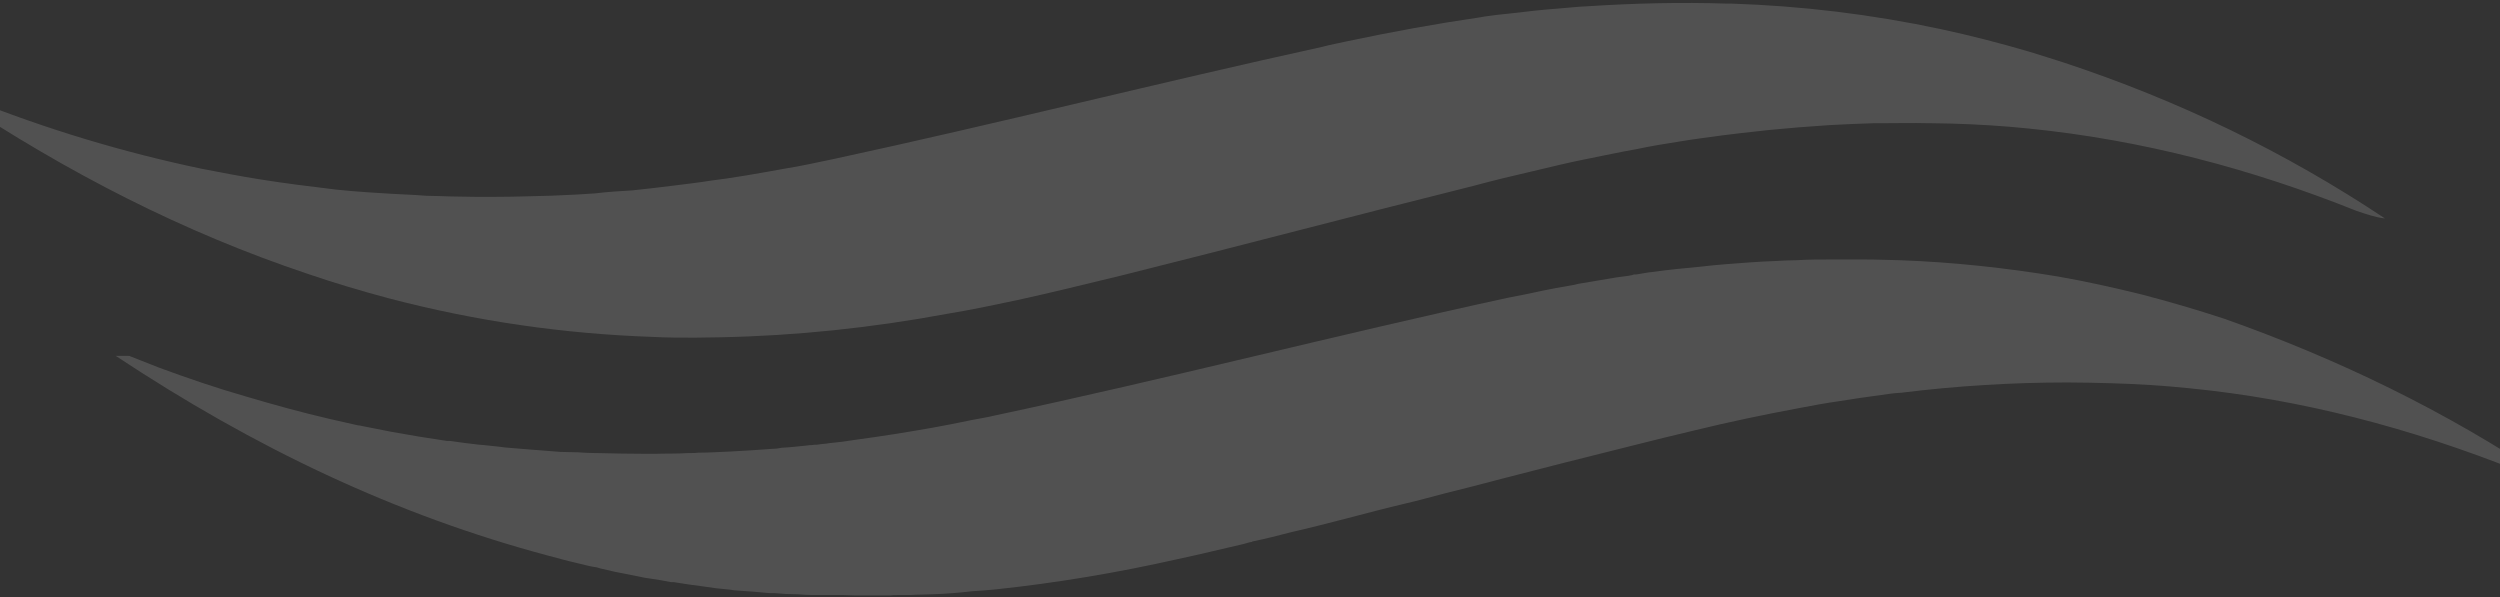
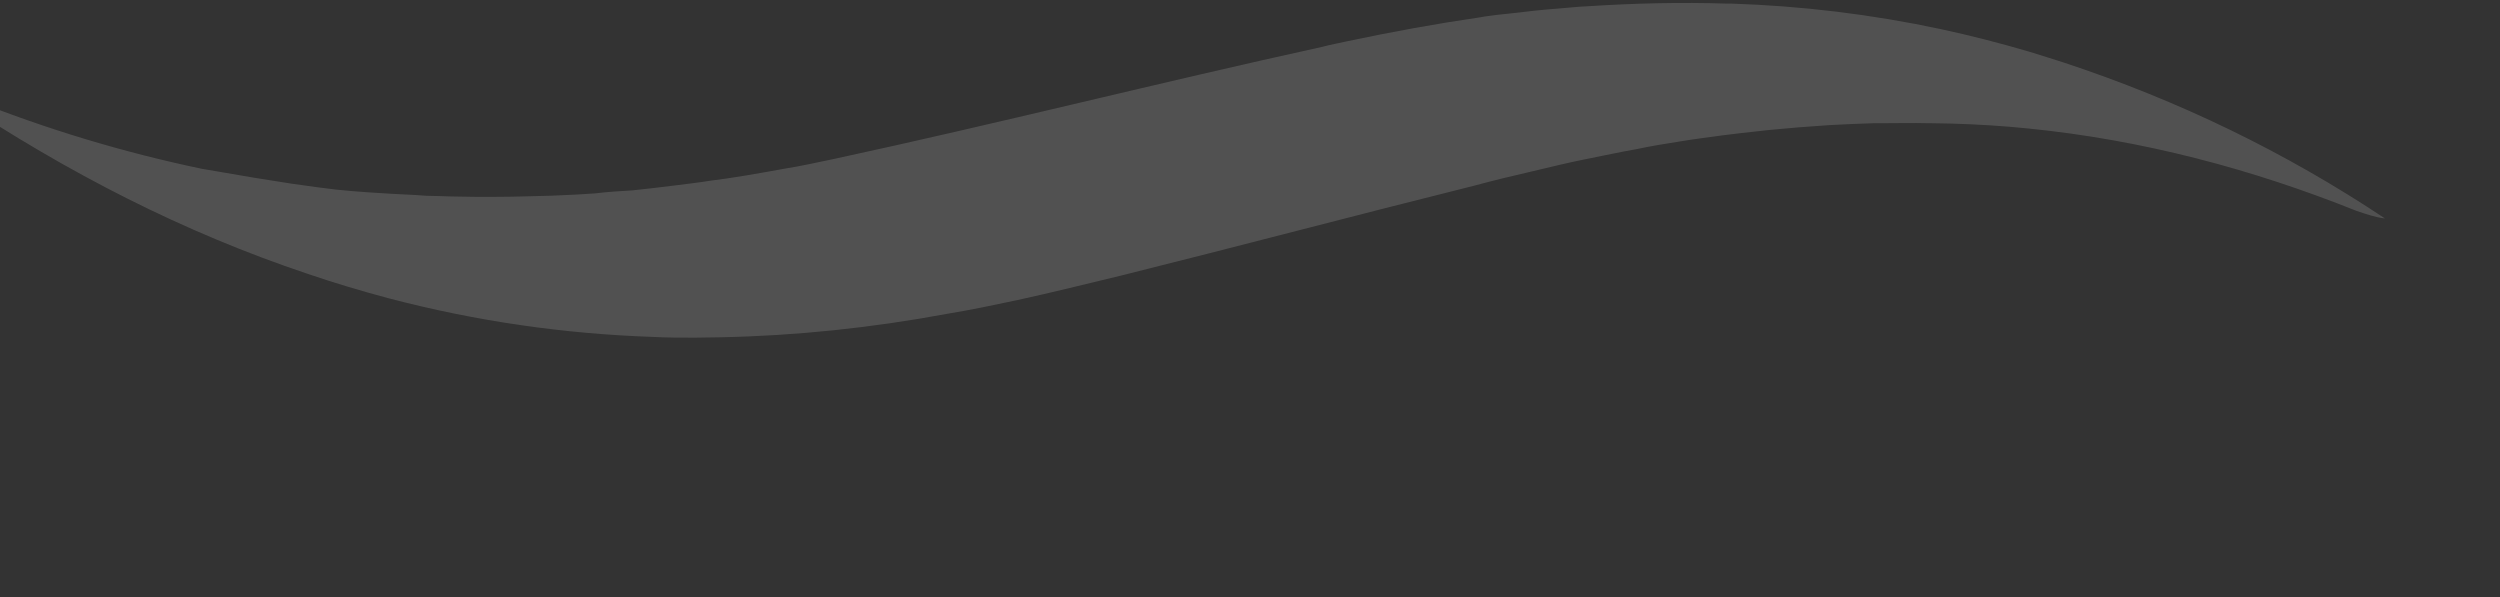
<svg xmlns="http://www.w3.org/2000/svg" width="498" height="119" viewBox="0 0 498 119" fill="none">
  <rect x="0" y="0" width="498" height="119" fill="#333333" stroke="none" />
  <g opacity="0.15">
-     <path d="M475.09 43.52C473.124 43.293 471.234 42.612 469.419 42.007C448.474 33.614 426.696 27.867 404.087 25.599C398.946 25.07 393.879 24.767 388.738 24.616H388.662C387.301 24.616 385.864 24.54 384.427 24.54H383.898C381.025 24.465 378.227 24.54 375.429 24.54C374.749 24.54 374.068 24.54 373.388 24.54C370.439 24.616 367.414 24.767 364.465 24.918C362.348 25.07 360.23 25.221 358.189 25.372C354.408 25.674 350.627 26.052 346.847 26.506C345.637 26.657 344.351 26.809 343.141 26.96C340.344 27.338 337.395 27.716 334.672 28.17C331.799 28.623 328.926 29.077 326.128 29.682C322.65 30.287 319.247 31.043 315.769 31.724C312.366 32.404 308.963 33.236 305.485 34.068C301.477 34.975 297.47 35.958 293.538 37.017C270.172 42.839 246.807 49.04 223.442 54.862C216.485 56.526 209.604 58.265 202.648 59.777C198.035 60.76 193.347 61.743 188.735 62.499C173.687 65.297 158.564 66.885 143.516 67.187C141.777 67.187 140.038 67.263 138.375 67.263C135.577 67.263 132.855 67.263 130.057 67.112C112.439 66.507 94.896 64.011 77.353 59.399C71.984 57.962 66.615 56.374 61.322 54.559C36.672 46.317 13.609 34.521 -9 19.474L-6.353 19.549C-6.202 19.549 -6.127 19.625 -6.051 19.625C9.223 25.75 24.649 30.363 40.15 33.614C44.082 34.37 47.938 35.126 51.795 35.731C56.937 36.563 62.003 37.168 66.994 37.773C69.035 38 71.152 38.151 73.194 38.302C76.294 38.529 79.319 38.68 82.419 38.831H82.495C84.158 38.983 85.746 39.058 87.41 39.058L89.829 39.134C91.417 39.134 93.005 39.21 94.518 39.21C96.03 39.21 97.467 39.21 98.903 39.21C102.608 39.21 106.162 39.058 109.868 38.983C111.531 38.907 113.195 38.831 114.858 38.756C116.068 38.68 117.278 38.605 118.488 38.529C120.983 38.227 123.403 38.075 125.974 37.924C128.696 37.622 131.645 37.319 134.443 36.941C136.711 36.639 138.98 36.412 141.248 36.034C146.163 35.429 151.229 34.521 156.22 33.614C159.623 33.085 162.874 32.328 166.201 31.648C198.791 24.616 230.928 16.449 263.367 9.341C265.031 8.888 266.77 8.585 268.433 8.207C277.356 6.317 286.052 4.729 294.899 3.443C295.201 3.368 295.428 3.368 295.73 3.292C297.394 3.065 299.058 2.839 300.797 2.687C304.048 2.309 307.224 1.931 310.4 1.704C312.366 1.553 314.332 1.326 316.222 1.251C325.523 0.646 334.824 0.419 344.049 0.721H344.956C358.794 1.175 372.707 2.839 386.545 5.788C392.518 7.073 398.416 8.585 404.314 10.324C406.583 11.005 408.851 11.761 411.044 12.442C433.956 20.003 455.204 30.287 475.09 43.52Z" fill="white" />
-     <path d="M507 95.165C505.034 95.014 503.144 94.258 501.253 93.653C480.308 85.335 458.53 79.513 435.921 77.32C430.78 76.79 425.638 76.488 420.496 76.337C417.622 76.261 414.673 76.186 411.8 76.186C400.76 76.186 389.72 76.866 378.756 78.227C377.395 78.303 376.109 78.454 374.748 78.681C371.951 79.059 369.229 79.437 366.506 79.891C363.784 80.269 360.911 80.798 358.189 81.327C351.308 82.613 344.427 84.049 337.621 85.713C333.387 86.696 329.228 87.755 324.993 88.813C324.918 88.813 324.918 88.813 324.918 88.813C324.842 88.813 324.767 88.889 324.691 88.889C316.146 91.006 307.526 93.199 299.057 95.392C295.352 96.375 291.571 97.358 287.866 98.265C285.22 98.946 282.573 99.702 279.927 100.307C276.07 101.214 272.365 102.197 268.584 103.18C264.804 104.163 261.023 105.146 257.318 105.978C254.747 106.659 252.024 107.339 249.454 107.868L249.378 107.944C248.773 108.02 248.244 108.246 247.563 108.398C243.253 109.381 239.019 110.439 234.709 111.347C222.686 114.069 210.512 116.11 198.413 117.396C196.825 117.547 195.237 117.698 193.649 117.774C191.003 118.076 188.356 118.303 185.634 118.379C184.802 118.379 183.971 118.455 183.139 118.455H182.761C182.231 118.455 181.778 118.53 181.248 118.53H180.946C180.643 118.53 180.417 118.53 180.19 118.53H179.585C179.434 118.53 179.207 118.53 179.056 118.53H178.677C178.148 118.53 177.77 118.53 177.316 118.606H176.409C175.728 118.606 175.048 118.606 174.443 118.606H173.611C173.309 118.606 173.082 118.606 172.779 118.606H170.36L168.091 118.53H166.277C165.596 118.53 164.991 118.53 164.386 118.53H163.479H161.891C160.983 118.53 159.925 118.455 158.866 118.379C157.354 118.379 155.842 118.303 154.329 118.152H153.346C151.153 117.925 148.961 117.774 146.692 117.623C146.314 117.623 145.936 117.547 145.558 117.472C143.667 117.32 141.777 117.093 139.887 116.791C137.996 116.564 136.106 116.262 134.216 115.959H133.686C132.174 115.657 130.813 115.43 129.225 115.203C128.393 115.127 127.637 114.901 126.805 114.749C125.444 114.447 124.007 114.22 122.571 113.918C121.588 113.691 120.605 113.464 119.622 113.237C119.319 113.161 119.092 113.086 118.866 113.01C117.505 112.859 116.068 112.405 114.707 112.103C112.968 111.725 111.228 111.195 109.414 110.742C78.714 102.575 50.585 89.116 23.061 70.892C23.59 70.892 23.968 70.892 24.271 70.892H25.48C25.707 70.892 25.859 70.892 25.934 70.968C27.825 71.724 29.791 72.48 31.681 73.237C37.428 75.354 43.175 77.32 48.997 78.983C54.592 80.647 60.112 82.159 65.632 83.445C67.523 83.898 69.413 84.276 71.303 84.73C71.606 84.73 71.908 84.806 72.211 84.881C74.101 85.259 76.067 85.637 77.958 86.016C81.663 86.696 85.368 87.301 88.998 87.83H89.602C91.568 88.133 93.459 88.36 95.425 88.586C95.727 88.586 96.105 88.662 96.408 88.662C97.315 88.738 98.298 88.889 99.281 88.965C100.189 89.116 101.172 89.191 102.155 89.267C103.364 89.343 104.574 89.494 105.86 89.569C107.75 89.721 109.792 89.872 111.682 90.023L115.085 90.099C116.143 90.174 117.429 90.25 118.488 90.25H118.79C118.79 90.25 118.79 90.25 118.866 90.25C122.117 90.326 125.52 90.401 128.771 90.401H130.435C132.703 90.326 134.896 90.401 137.089 90.25H137.467C137.996 90.25 138.601 90.25 139.131 90.174H139.206C141.248 90.174 143.365 90.023 145.407 89.948C148.204 89.796 150.927 89.645 153.724 89.418C154.405 89.418 155.085 89.343 155.766 89.191C157.505 89.116 159.169 88.889 160.832 88.738C161.21 88.662 161.437 88.662 161.74 88.662C162.118 88.586 162.345 88.586 162.723 88.586C163.101 88.511 163.479 88.511 163.857 88.435C164.311 88.435 164.689 88.359 165.142 88.284C166.881 88.133 168.621 87.906 170.435 87.603C175.577 86.923 180.719 86.091 185.861 85.184C188.432 84.73 191.003 84.201 193.574 83.671C195.086 83.369 196.674 83.142 198.186 82.764C232.364 75.505 266.165 66.734 300.343 59.323C302.687 58.87 305.031 58.416 307.375 57.886C309.19 57.508 310.853 57.206 312.668 56.904C313.273 56.828 313.878 56.677 314.483 56.525C316.978 56.072 319.625 55.694 322.12 55.24C323.179 55.089 324.162 55.013 325.22 54.786L325.296 54.711H325.372C325.598 54.635 325.901 54.711 326.203 54.635C327.262 54.484 328.169 54.257 329.152 54.181C332.404 53.728 335.504 53.425 338.755 53.123C341.931 52.745 345.107 52.518 348.283 52.291C350.098 52.14 351.988 52.064 353.803 51.989C355.164 51.913 356.601 51.837 357.886 51.837C360.23 51.686 362.574 51.686 364.918 51.686H370.06C371.875 51.686 373.765 51.686 375.58 51.762L378.454 51.837C388.964 52.215 399.55 53.35 409.985 55.089C415.581 56.072 421.025 57.282 426.545 58.643C432.065 60.079 437.509 61.667 443.029 63.482C465.941 71.573 487.189 81.932 507 95.165Z" fill="white" />
+     <path d="M475.09 43.52C473.124 43.293 471.234 42.612 469.419 42.007C448.474 33.614 426.696 27.867 404.087 25.599C398.946 25.07 393.879 24.767 388.738 24.616H388.662C387.301 24.616 385.864 24.54 384.427 24.54H383.898C381.025 24.465 378.227 24.54 375.429 24.54C374.749 24.54 374.068 24.54 373.388 24.54C370.439 24.616 367.414 24.767 364.465 24.918C362.348 25.07 360.23 25.221 358.189 25.372C354.408 25.674 350.627 26.052 346.847 26.506C345.637 26.657 344.351 26.809 343.141 26.96C340.344 27.338 337.395 27.716 334.672 28.17C331.799 28.623 328.926 29.077 326.128 29.682C322.65 30.287 319.247 31.043 315.769 31.724C312.366 32.404 308.963 33.236 305.485 34.068C301.477 34.975 297.47 35.958 293.538 37.017C270.172 42.839 246.807 49.04 223.442 54.862C216.485 56.526 209.604 58.265 202.648 59.777C198.035 60.76 193.347 61.743 188.735 62.499C173.687 65.297 158.564 66.885 143.516 67.187C141.777 67.187 140.038 67.263 138.375 67.263C135.577 67.263 132.855 67.263 130.057 67.112C112.439 66.507 94.896 64.011 77.353 59.399C71.984 57.962 66.615 56.374 61.322 54.559C36.672 46.317 13.609 34.521 -9 19.474L-6.353 19.549C-6.202 19.549 -6.127 19.625 -6.051 19.625C9.223 25.75 24.649 30.363 40.15 33.614C56.937 36.563 62.003 37.168 66.994 37.773C69.035 38 71.152 38.151 73.194 38.302C76.294 38.529 79.319 38.68 82.419 38.831H82.495C84.158 38.983 85.746 39.058 87.41 39.058L89.829 39.134C91.417 39.134 93.005 39.21 94.518 39.21C96.03 39.21 97.467 39.21 98.903 39.21C102.608 39.21 106.162 39.058 109.868 38.983C111.531 38.907 113.195 38.831 114.858 38.756C116.068 38.68 117.278 38.605 118.488 38.529C120.983 38.227 123.403 38.075 125.974 37.924C128.696 37.622 131.645 37.319 134.443 36.941C136.711 36.639 138.98 36.412 141.248 36.034C146.163 35.429 151.229 34.521 156.22 33.614C159.623 33.085 162.874 32.328 166.201 31.648C198.791 24.616 230.928 16.449 263.367 9.341C265.031 8.888 266.77 8.585 268.433 8.207C277.356 6.317 286.052 4.729 294.899 3.443C295.201 3.368 295.428 3.368 295.73 3.292C297.394 3.065 299.058 2.839 300.797 2.687C304.048 2.309 307.224 1.931 310.4 1.704C312.366 1.553 314.332 1.326 316.222 1.251C325.523 0.646 334.824 0.419 344.049 0.721H344.956C358.794 1.175 372.707 2.839 386.545 5.788C392.518 7.073 398.416 8.585 404.314 10.324C406.583 11.005 408.851 11.761 411.044 12.442C433.956 20.003 455.204 30.287 475.09 43.52Z" fill="white" />
  </g>
</svg>